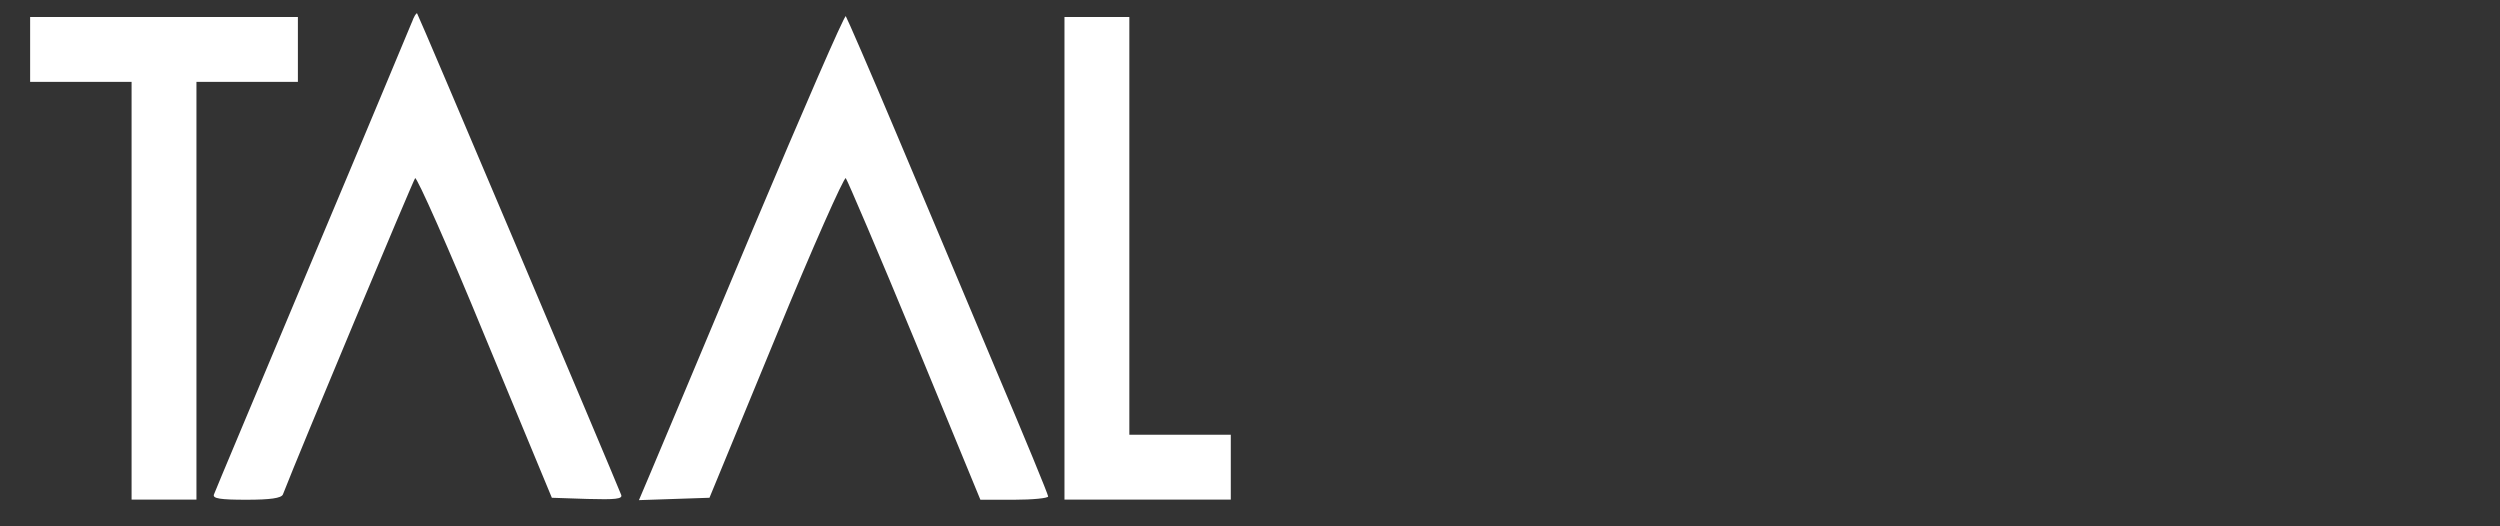
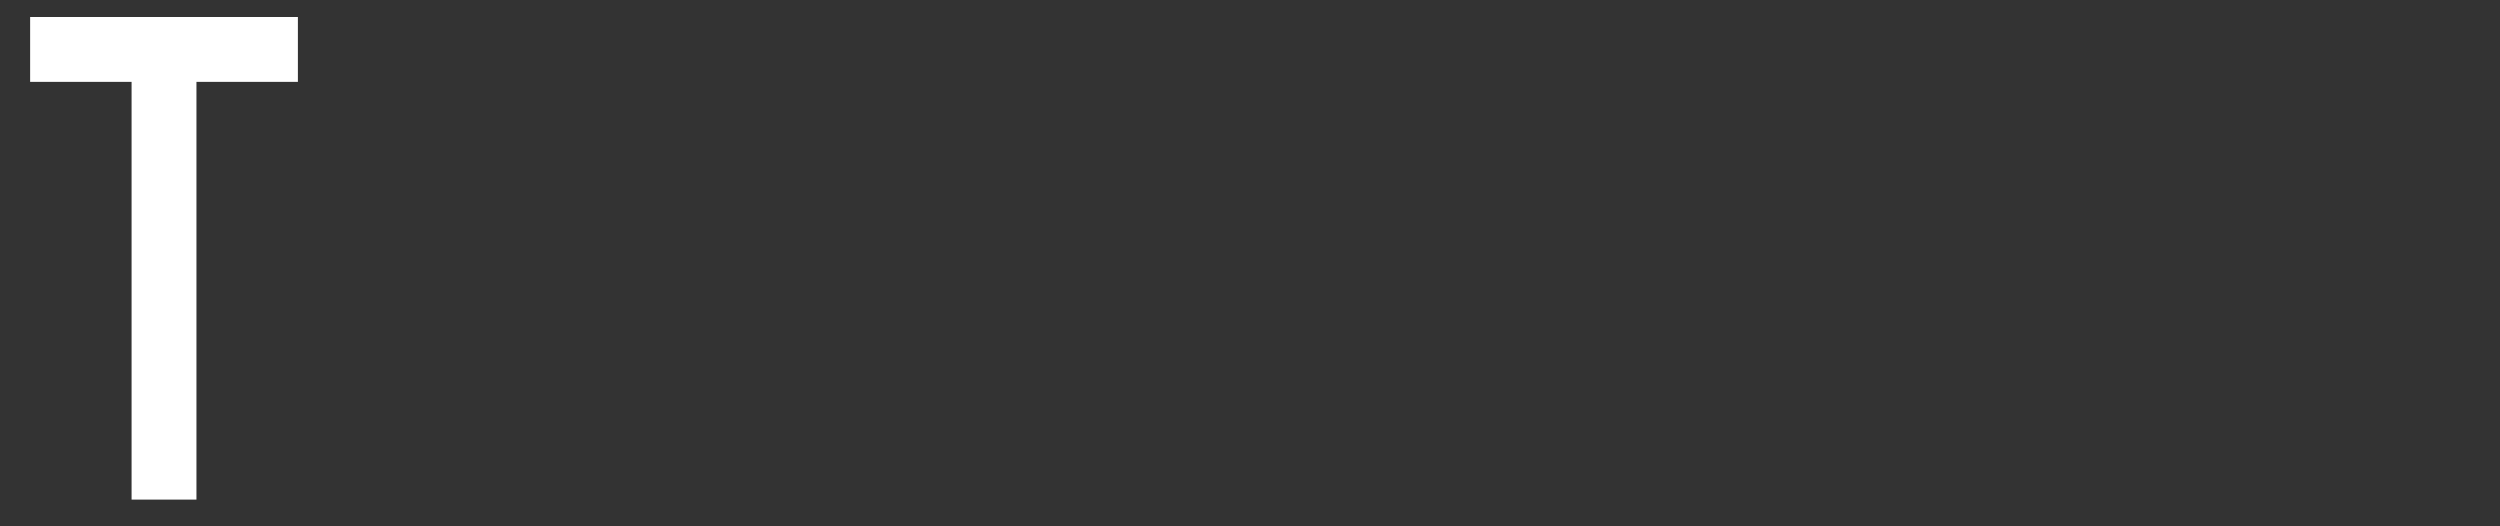
<svg xmlns="http://www.w3.org/2000/svg" id="Layer_1" data-name="Layer 1" viewBox="0 0 190 40">
  <rect x="0" y="0" width="190" height="40" fill="#333333" stroke="none" />
  <defs>
    <style>
      .cls-1 {
        fill: #fff;
      }
    </style>
  </defs>
-   <path class="cls-1" d="M31.3,1.69c-.18,.43-3.58,8.6-7.61,18.16-4.01,9.56-7.37,17.54-7.43,17.73-.12,.31,.49,.4,2.47,.4,1.82,0,2.65-.12,2.77-.4,1.29-3.33,9.9-23.86,10.05-24.04,.12-.12,2.53,5.27,5.3,12.02l5.09,12.27,2.71,.09c2.13,.06,2.68,0,2.56-.31-.8-2-15.41-36.5-15.51-36.59-.06-.06-.25,.25-.4,.68Z" />
-   <path class="cls-1" d="M57.22,17.41c-3.79,9.03-7.28,17.36-7.77,18.5l-.89,2.1,2.68-.09,2.68-.09,5.06-12.27c2.77-6.75,5.18-12.15,5.3-12.02,.12,.15,2.5,5.7,5.24,12.33l4.99,12.11h2.56c1.42,0,2.59-.12,2.59-.25,0-.15-1.79-4.5-3.98-9.65-2.16-5.15-5.58-13.26-7.58-18-2-4.75-3.73-8.72-3.82-8.85s-3.27,7.18-7.06,16.18h0Z" />
  <path class="cls-1" d="M2.29,3.75v2.47h7.71v31.75h4.93V6.22h7.71V1.29H2.29V3.75Z" />
-   <path class="cls-1" d="M80.9,19.63v18.34h12.64v-4.93h-7.71V1.29h-4.93V19.63Z" />
</svg>